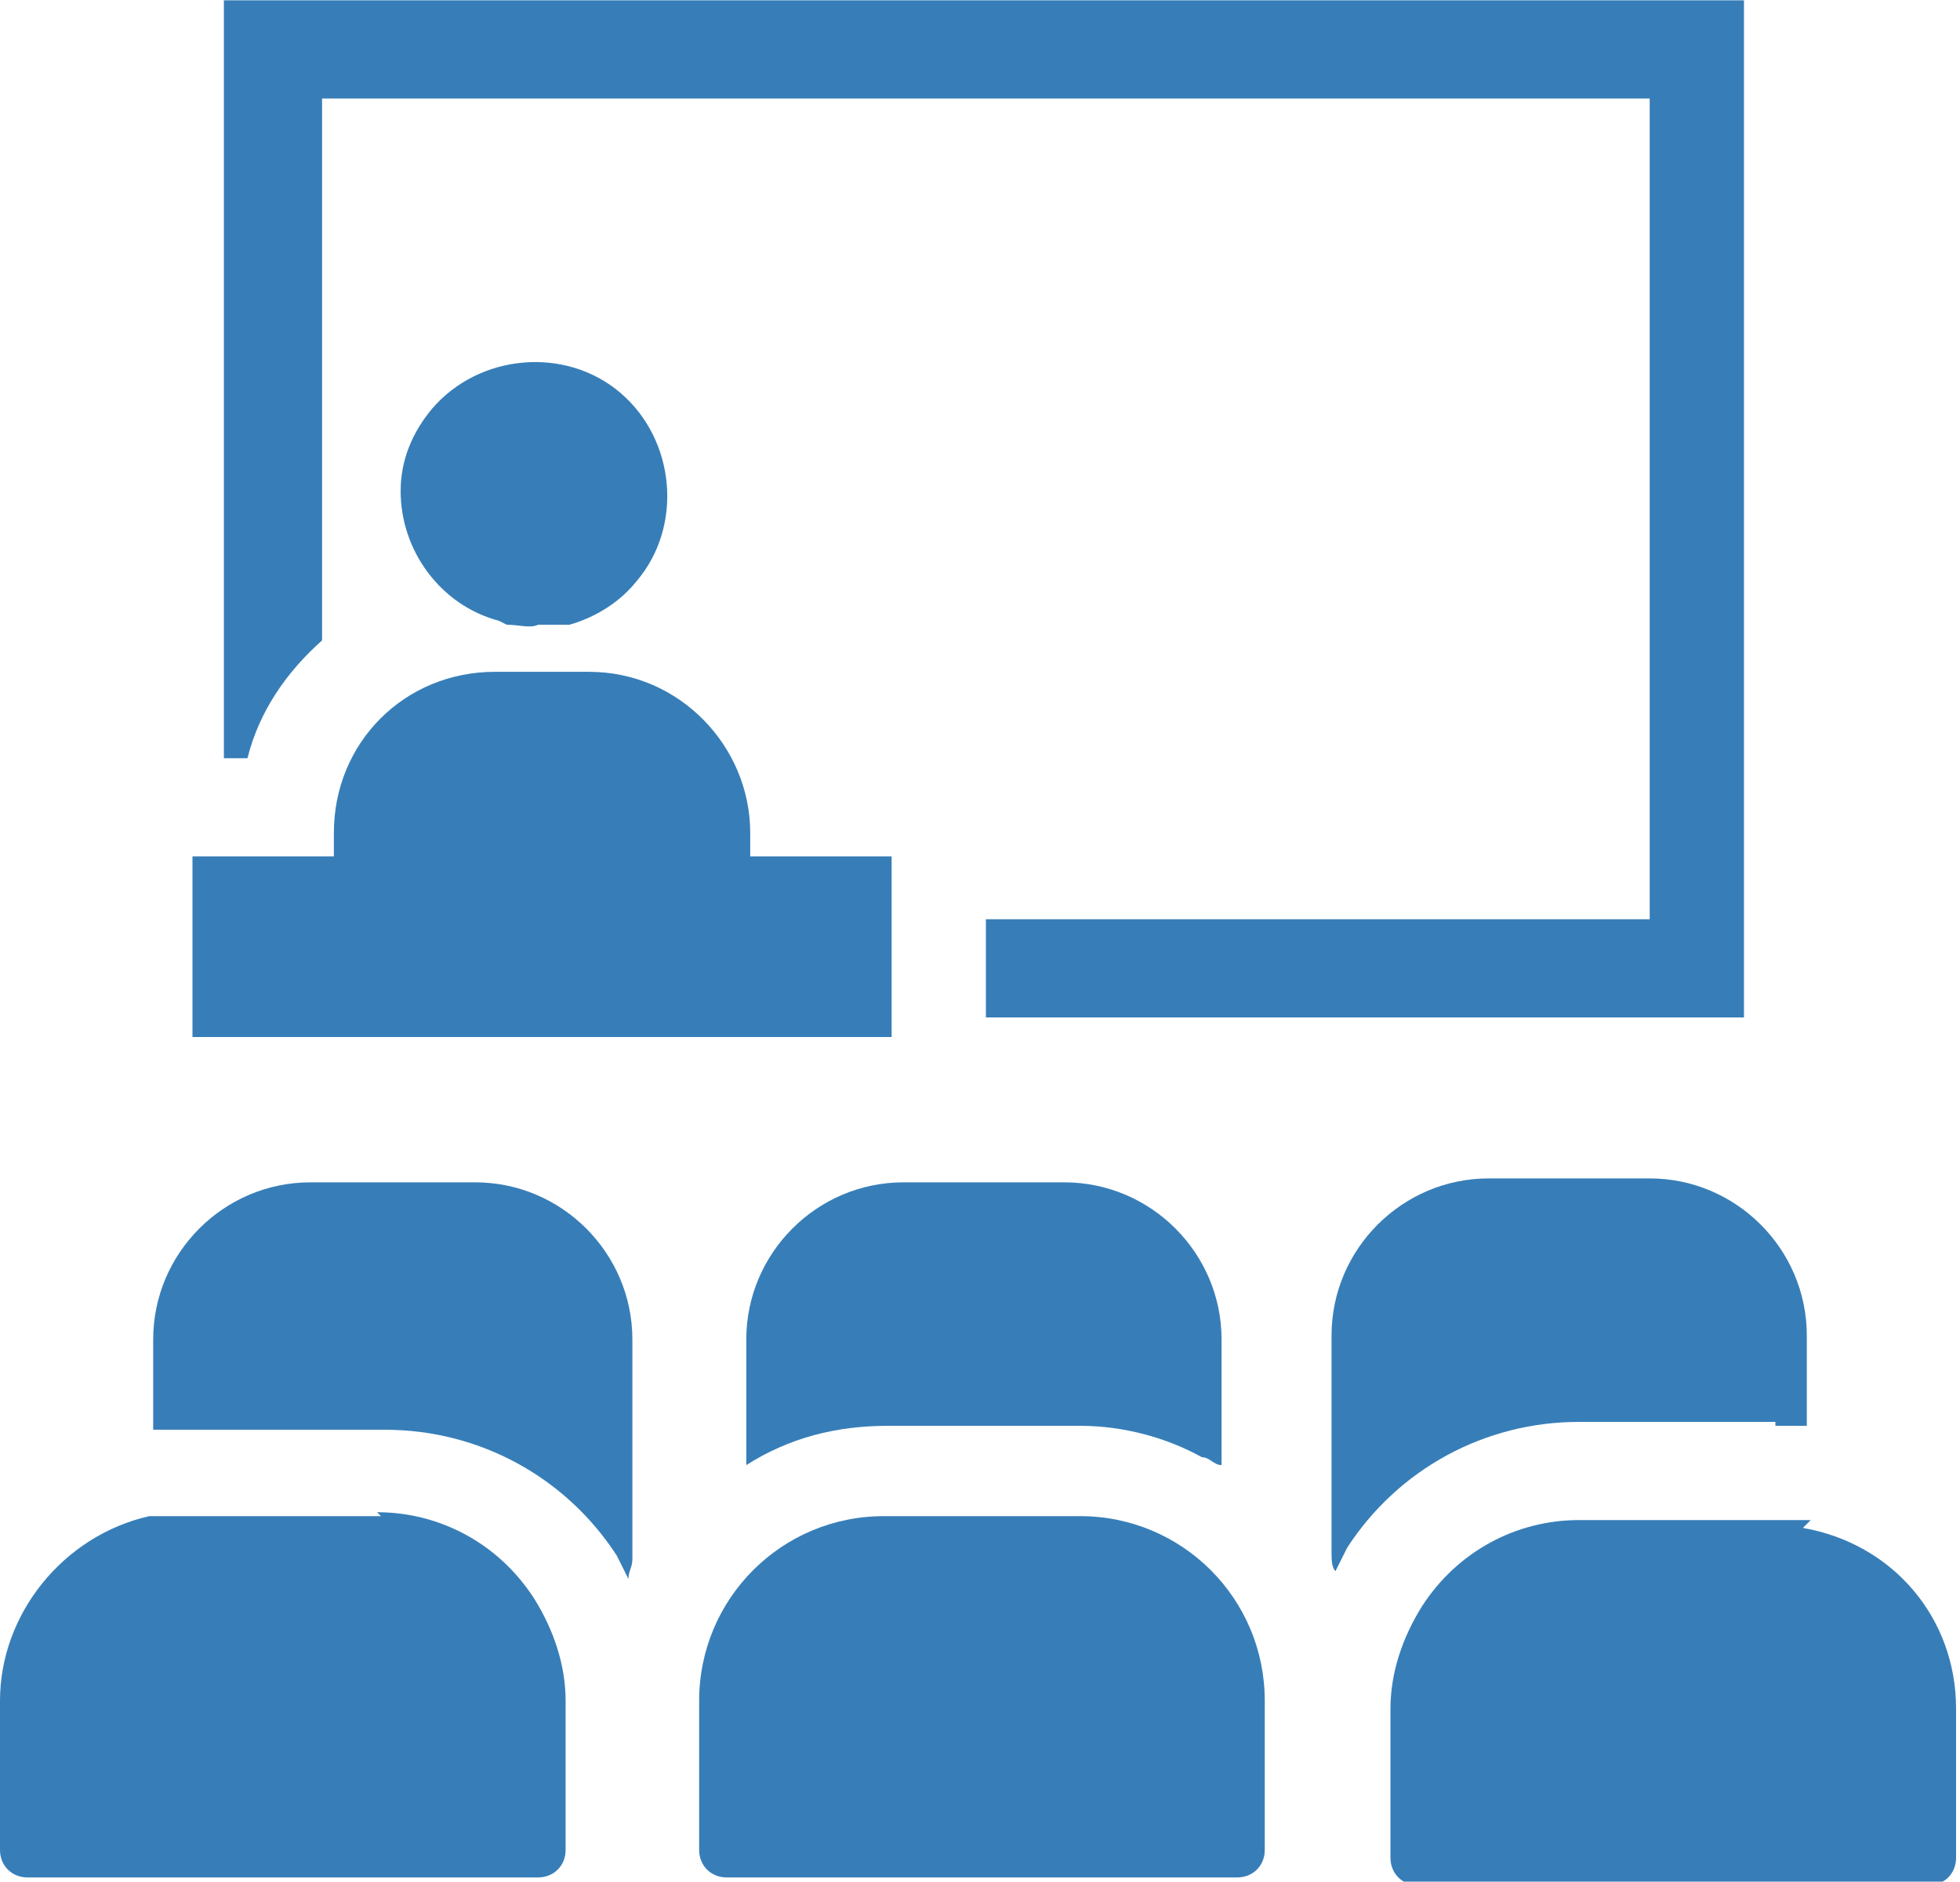
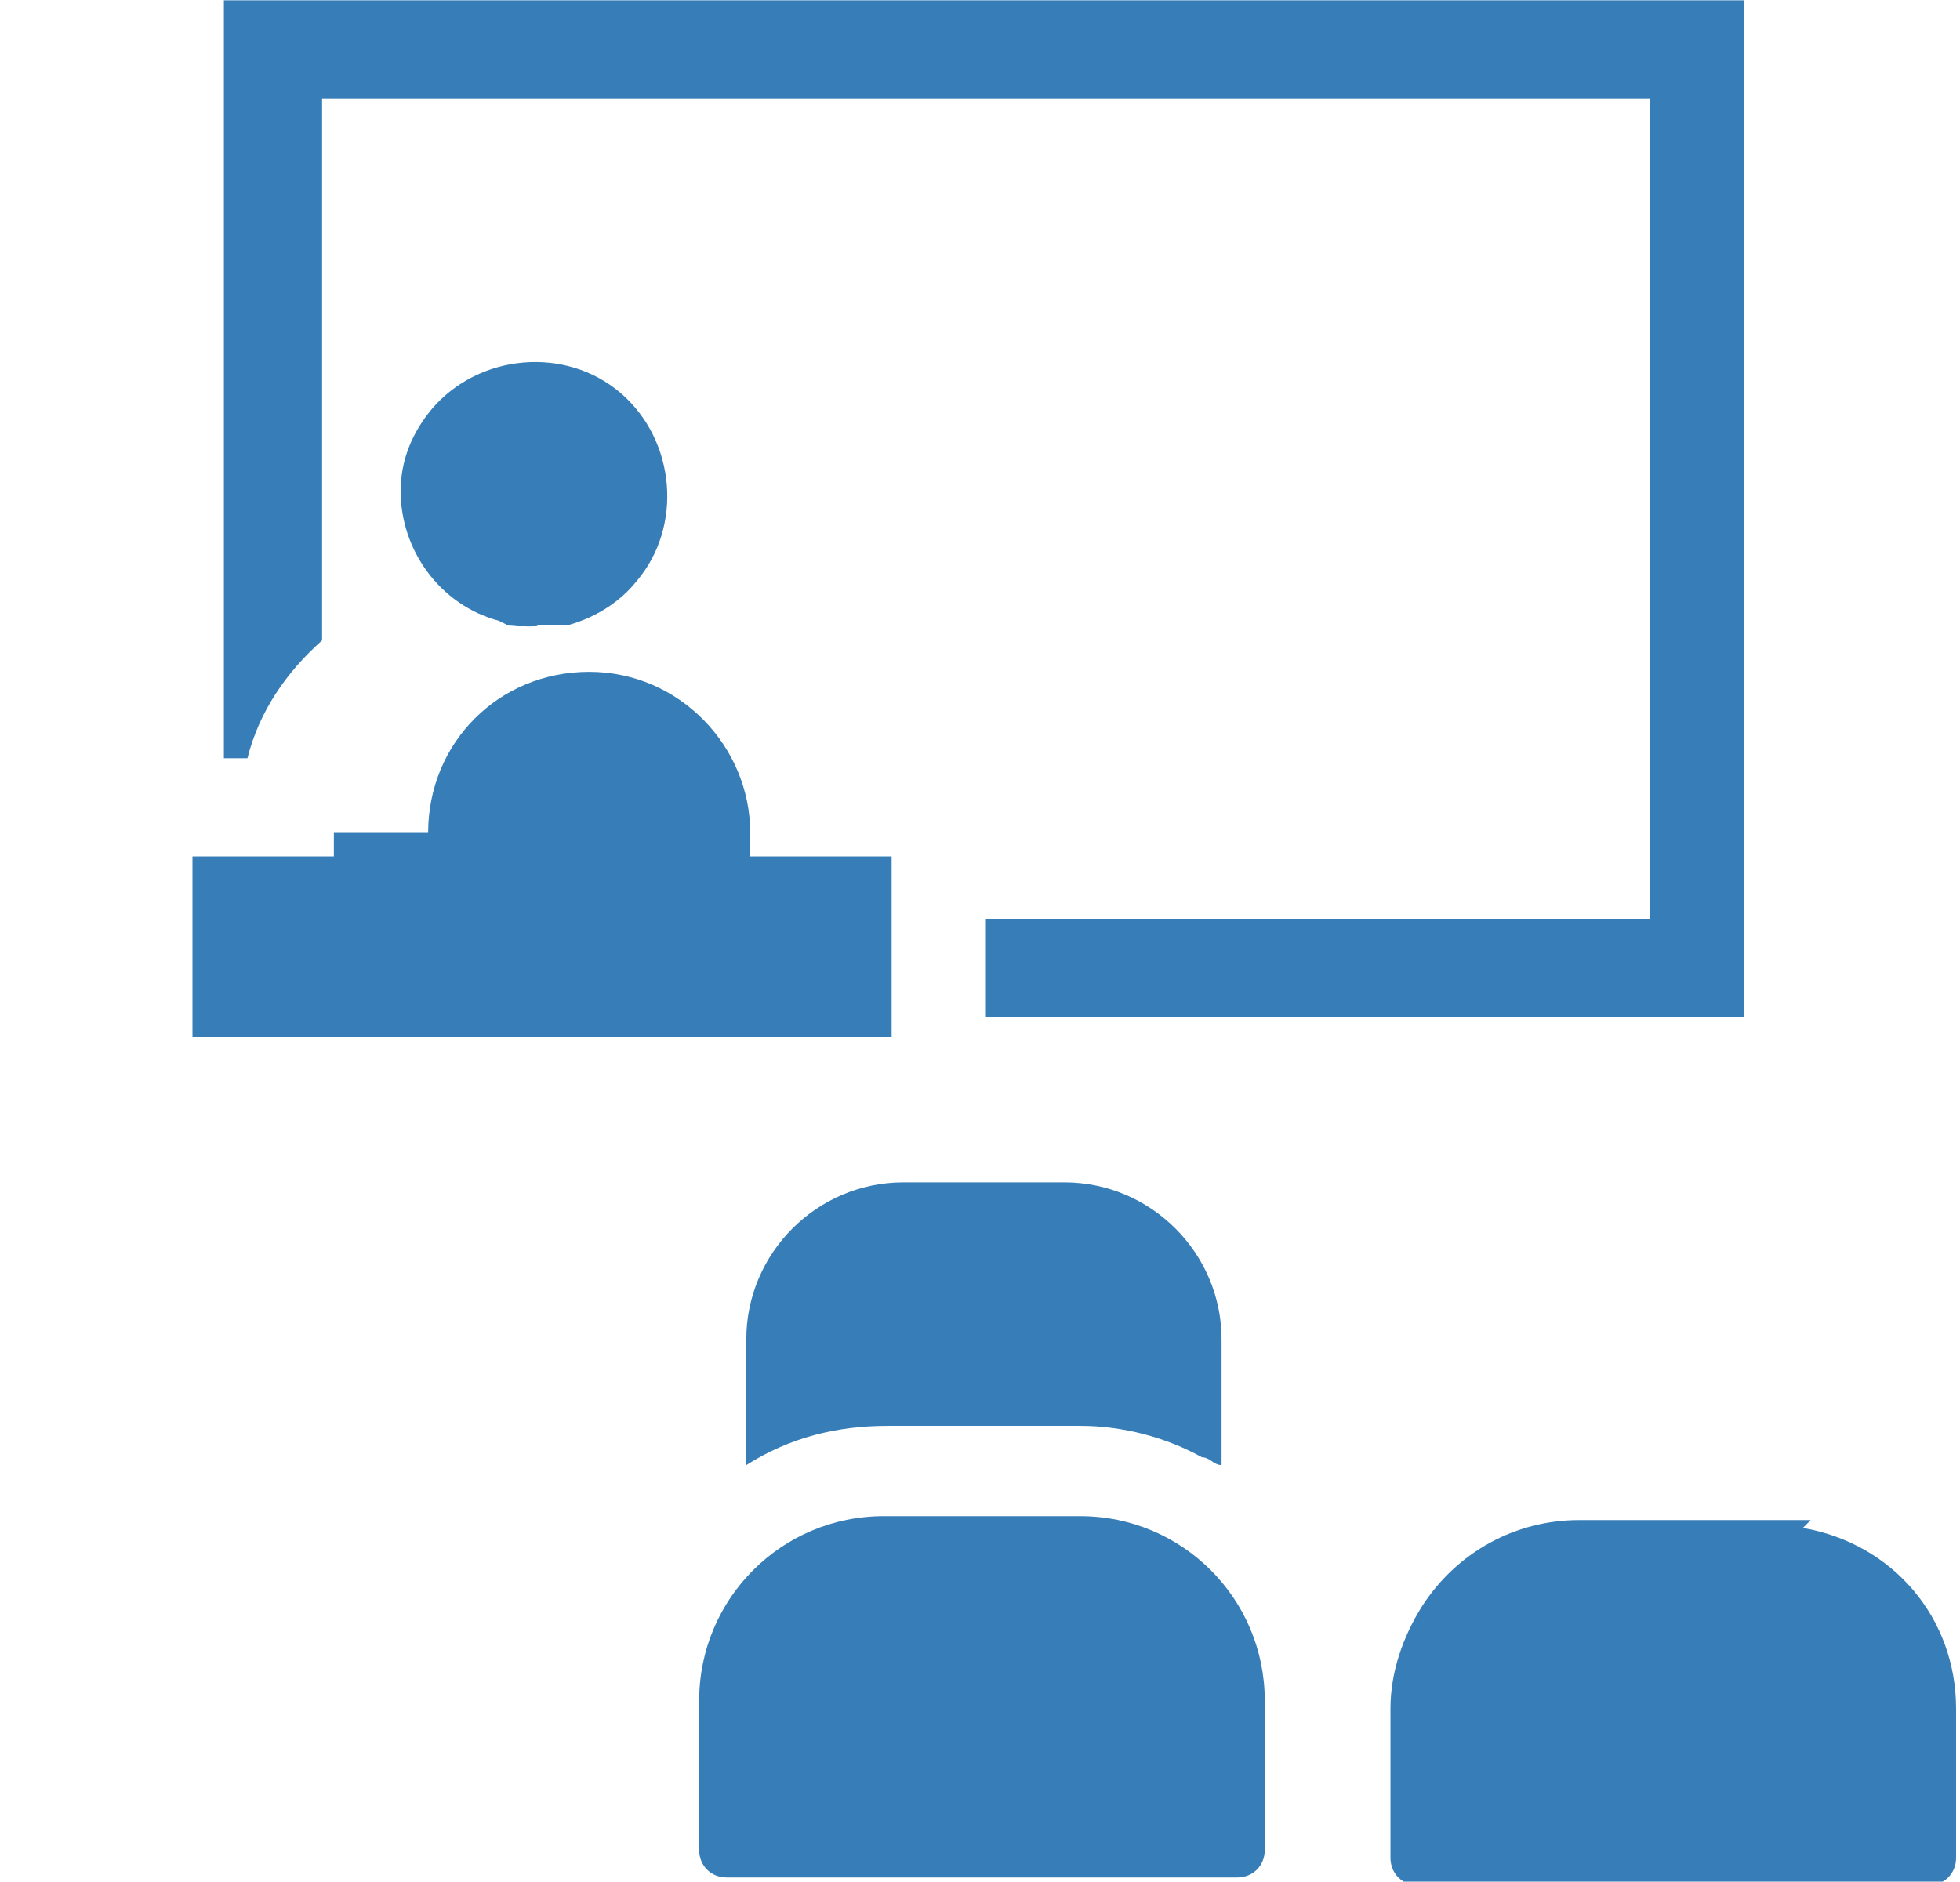
<svg xmlns="http://www.w3.org/2000/svg" id="a" width="17.6mm" height="16.9mm" viewBox="0 0 49.9 47.9">
  <g id="b">
-     <path d="m45.2,36.3c.3,0,.5,0,.8,0h0v-2.3c0-2.2-1.8-4-4-4h-4.1c-2.2,0-4,1.8-4,4v5.5c0,.2,0,.4.1.5.1-.2.2-.4.3-.6,1.3-2,3.5-3.2,5.9-3.2h5Z" fill="#377eb8" />
    <path d="m27.5,36.3c1.1,0,2.2.3,3.1.8.2,0,.3.2.5.2h0v-3.2c0-2.2-1.8-4-4-4h-4.1c-2.2,0-4,1.8-4,4v3.2c1.1-.7,2.3-1,3.6-1h5Z" fill="#377eb8" />
-     <path d="m12.1,30.1h-4.2c-2.2,0-4,1.8-4,4v2.3h0c.3,0,.6,0,.9,0h5c2.4,0,4.6,1.2,5.9,3.2.1.2.2.4.3.6,0-.2.1-.3.1-.5v-5.6c0-2.2-1.8-4-4-4,0,0,0,0,0,0Z" fill="#377eb8" />
    <path d="m46.1,38.7c-.3,0-.6,0-.9,0h-5c-1.6,0-3.1.8-4,2.2-.5.8-.8,1.7-.8,2.6v3.8c0,.4.3.7.7.7h13c.4,0,.7-.3.7-.7v-3.8c0-2.3-1.6-4.2-3.9-4.6Z" fill="#377eb8" />
    <path d="m27.5,38.6h-5c-2.6,0-4.7,2.1-4.7,4.7v3.8c0,.4.3.7.7.7h13c.4,0,.7-.3.7-.7v-3.8c0-2.6-2.1-4.7-4.7-4.7Z" fill="#377eb8" />
-     <path d="m9.7,38.6h-5c-.3,0-.6,0-.9,0C1.6,39.1,0,41.1,0,43.3v3.8c0,.4.3.7.7.7h13c.4,0,.7-.3.7-.7v-3.8c0-.9-.3-1.8-.8-2.6-.9-1.4-2.4-2.2-4-2.2Z" fill="#377eb8" />
    <path d="m44.5,0H5.7v19.3h.6c.3-1.2,1-2.2,1.9-3V2.5h33.8v20.9h-16.9v2.5h19.3V0Z" fill="#377eb8" />
-     <path d="m8.5,21.2v.6h-3.6v4.6h17.8v-4.6h-3.6v-.6c0-2.2-1.8-4.1-4.1-4.1h-2.4c-2.3,0-4.1,1.8-4.1,4.1,0,0,0,0,0,0Z" fill="#377eb8" />
+     <path d="m8.5,21.2v.6h-3.6v4.6h17.8v-4.6h-3.6v-.6c0-2.2-1.8-4.1-4.1-4.1c-2.3,0-4.1,1.8-4.1,4.1,0,0,0,0,0,0Z" fill="#377eb8" />
    <path d="m12.9,15.9c.3,0,.6.1.8,0,.3,0,.6,0,.8,0,.7-.2,1.3-.6,1.7-1.1,1.2-1.4,1-3.6-.4-4.8s-3.6-1-4.8.4c-.5.6-.8,1.3-.8,2.1,0,1.5,1,2.9,2.5,3.3h0Z" fill="#377eb8" />
  </g>
</svg>